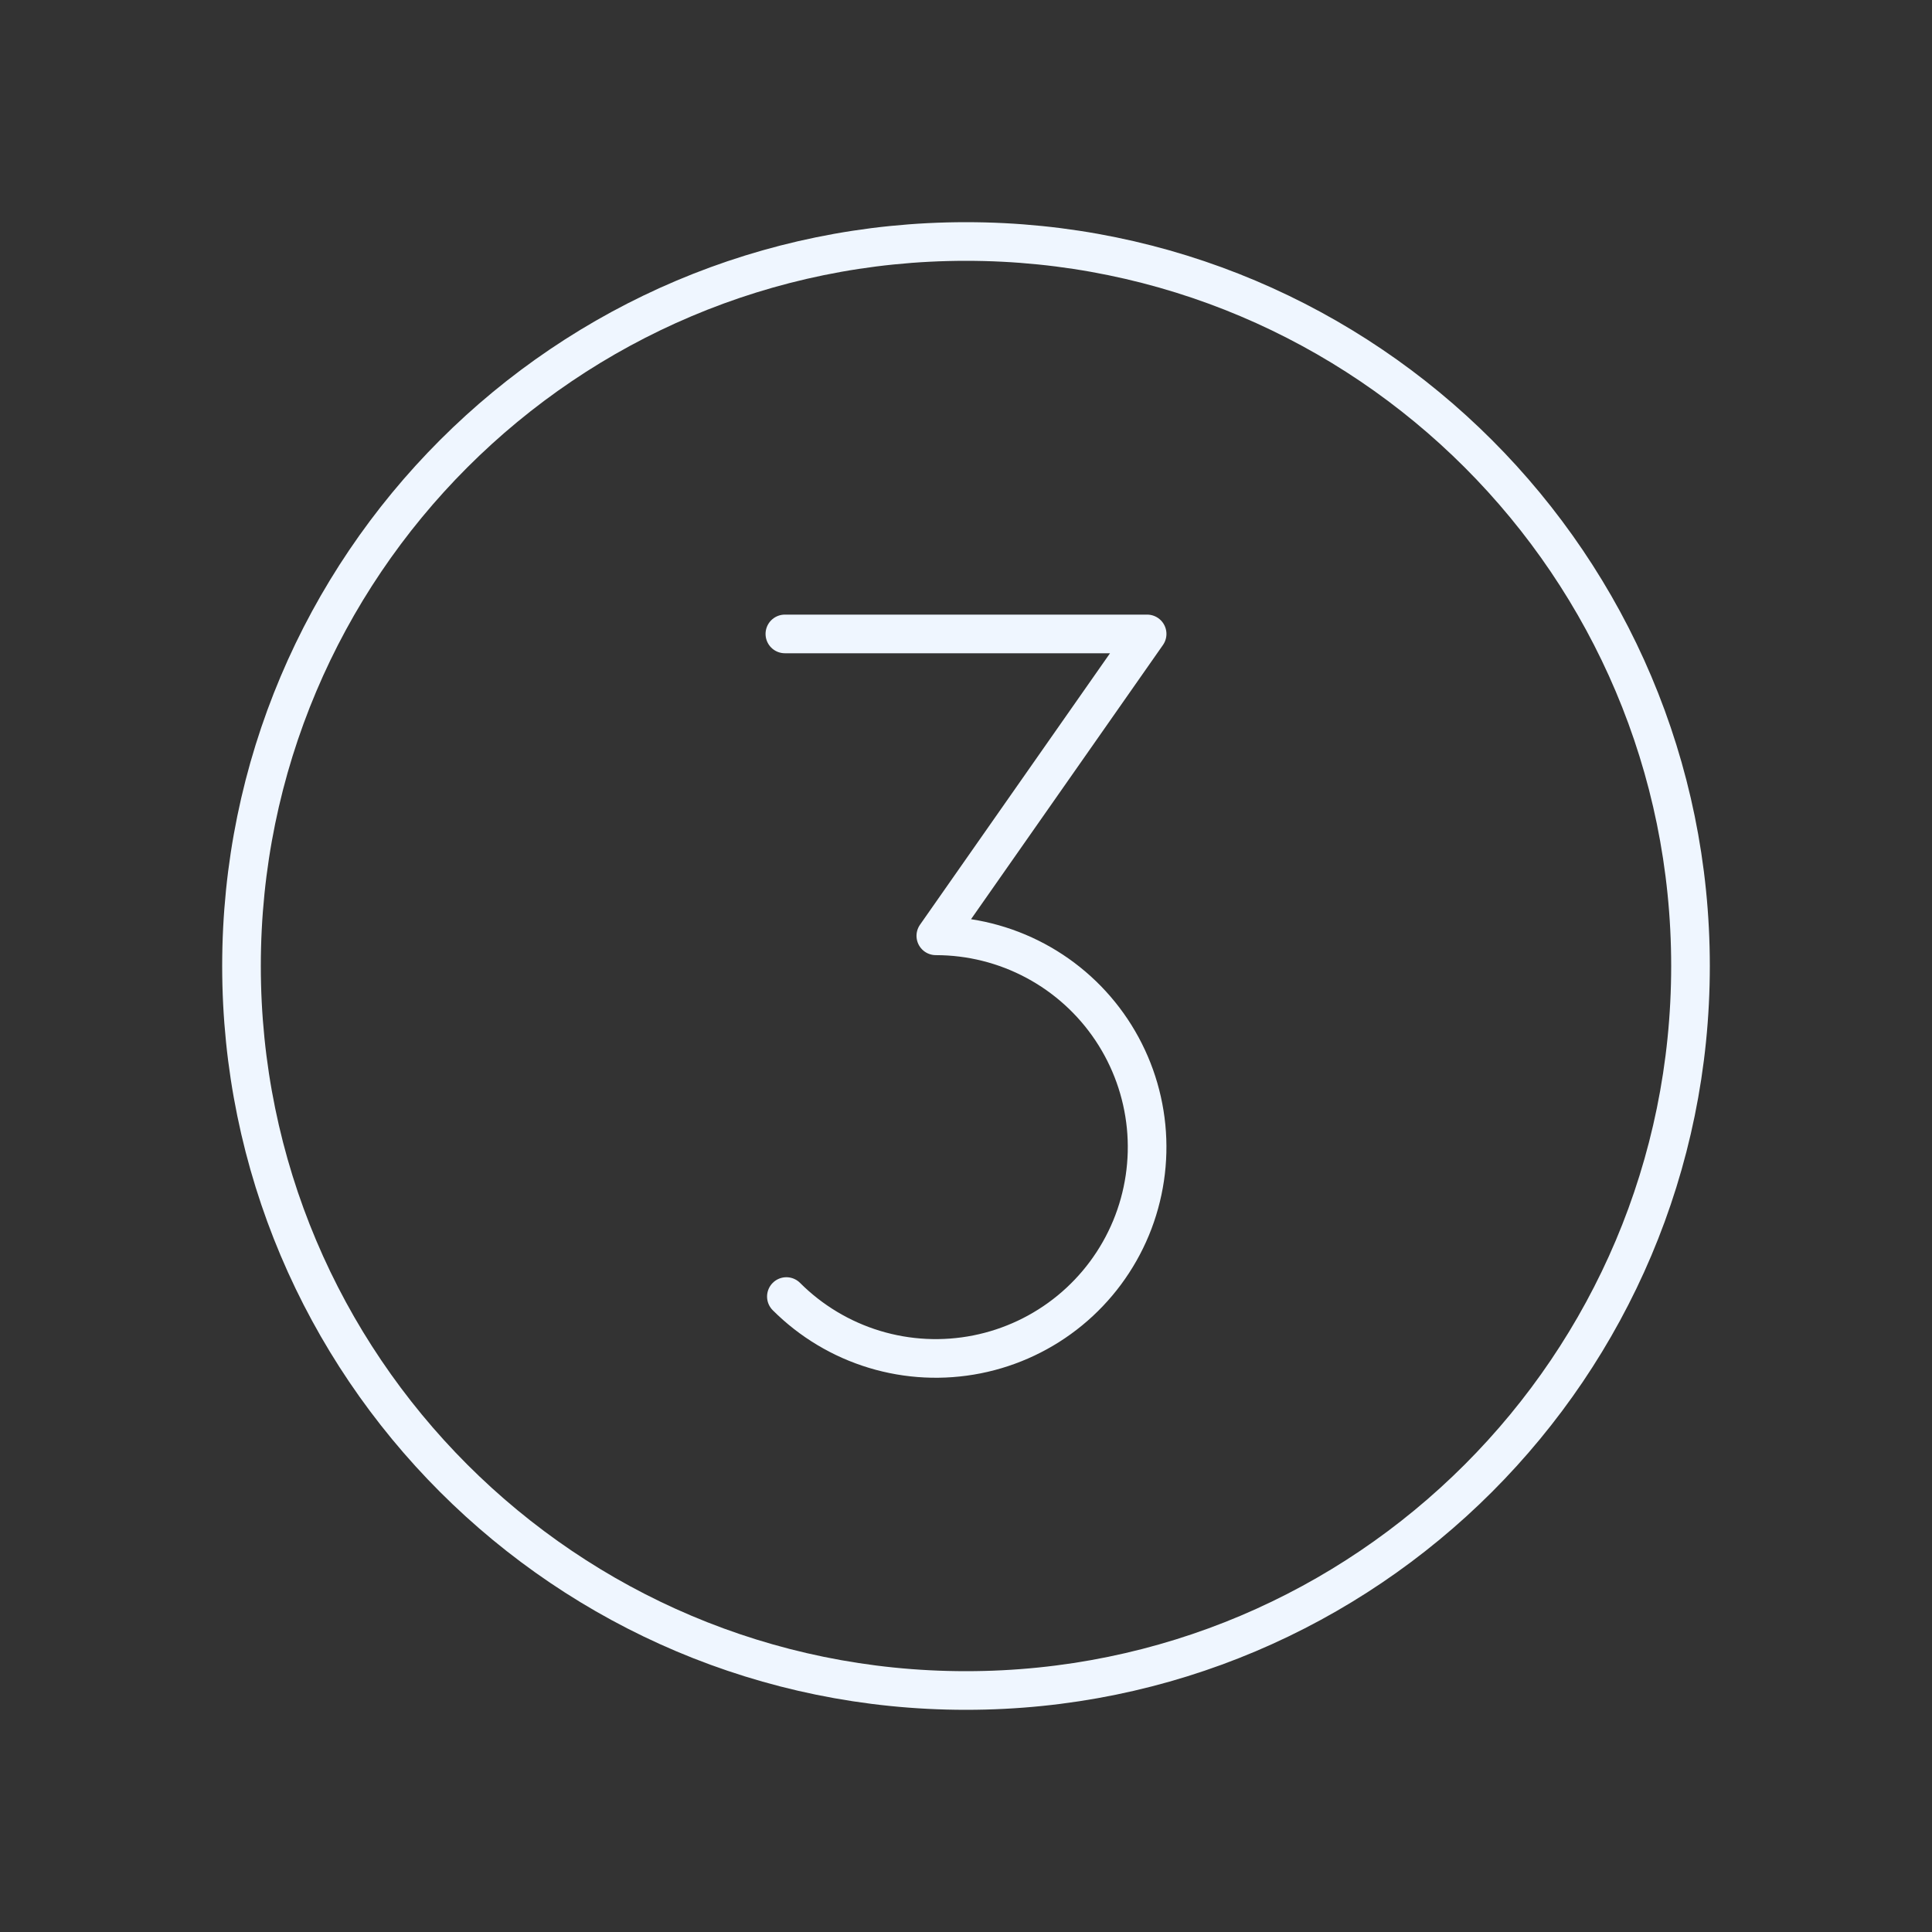
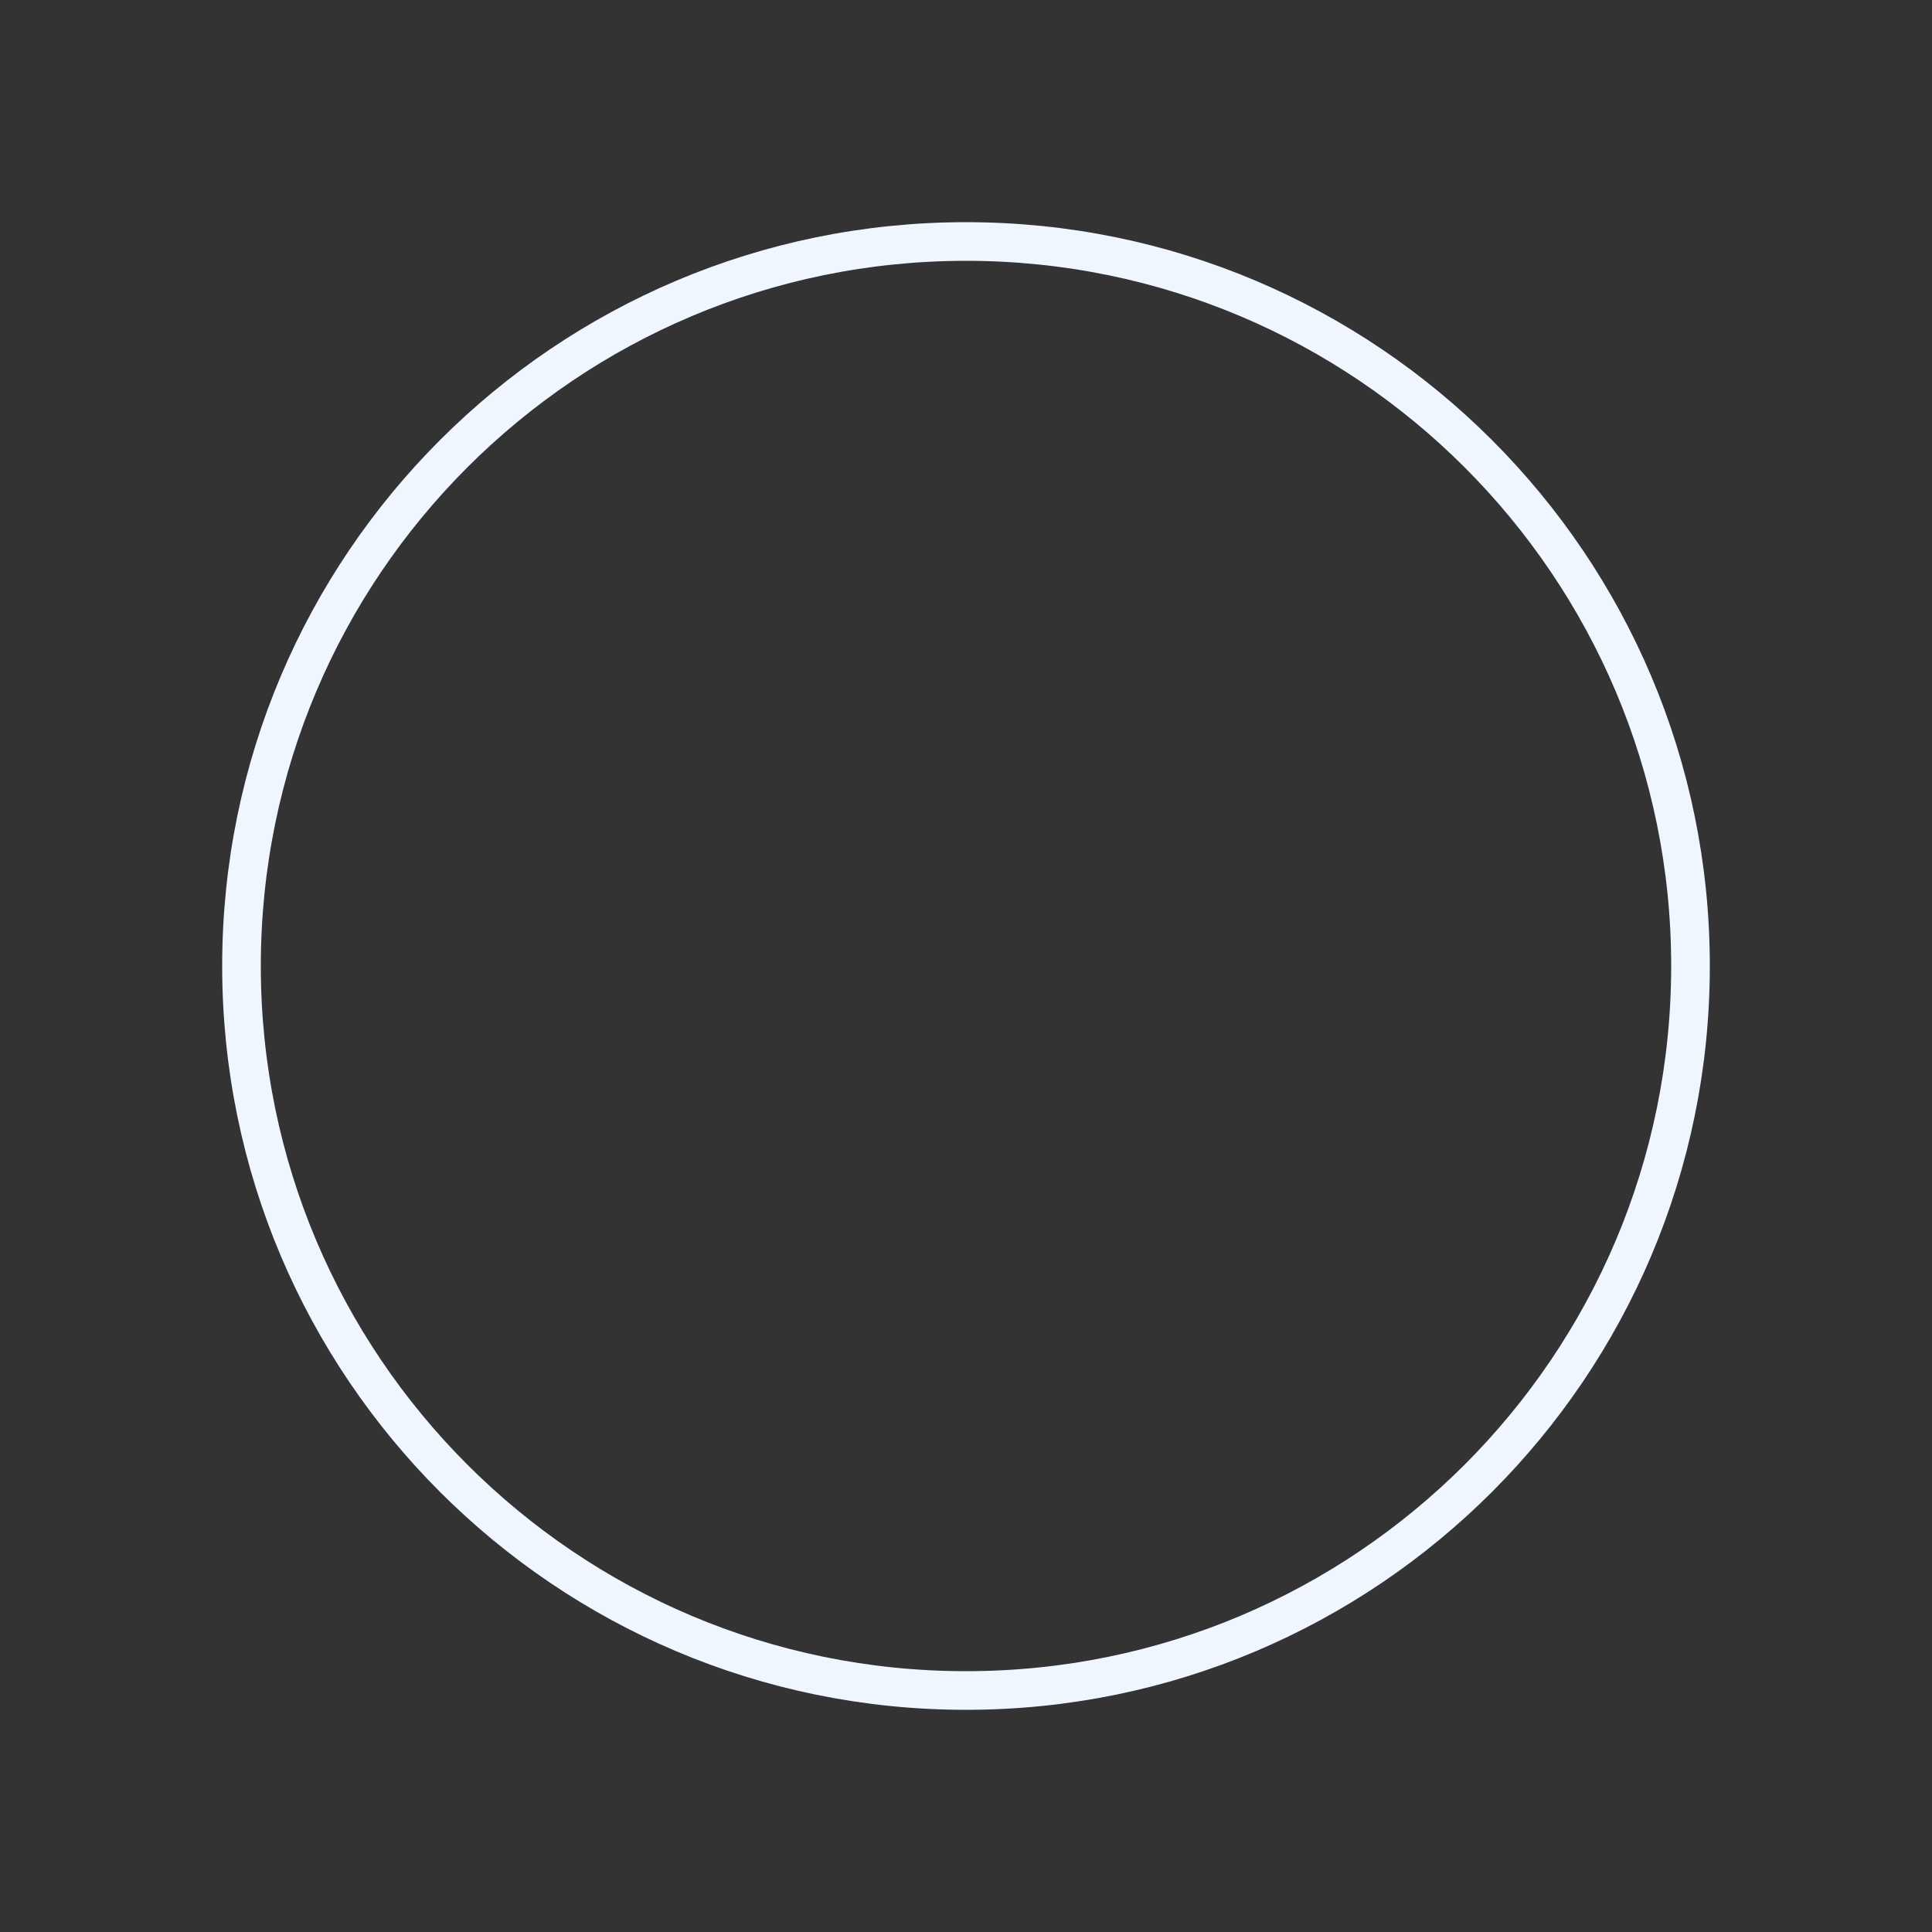
<svg xmlns="http://www.w3.org/2000/svg" width="100" height="100" viewBox="0 0 100 100" fill="none">
  <rect x="0" y="0" width="100" height="100" fill="#333333" stroke="none" />
  <path d="M50 87.5C70.711 87.5 87.5 70.711 87.5 50C87.5 29.289 70.711 12.5 50 12.5C29.289 12.5 12.5 29.289 12.5 50C12.5 70.711 29.289 87.5 50 87.5Z" stroke="#EFF6FF" stroke-width="2" stroke-miterlimit="10" />
-   <path d="M40.625 32.812H59.375L48.438 48.438C50.236 48.438 52.007 48.881 53.593 49.729C55.179 50.577 56.532 51.803 57.531 53.299C58.53 54.794 59.145 56.513 59.322 58.303C59.498 60.093 59.23 61.899 58.542 63.561C57.853 65.222 56.766 66.689 55.375 67.83C53.985 68.971 52.335 69.751 50.571 70.102C48.807 70.453 46.983 70.364 45.262 69.842C43.541 69.32 41.975 68.381 40.703 67.109" stroke="#EFF6FF" stroke-width="2" stroke-linecap="round" stroke-linejoin="round" />
</svg>